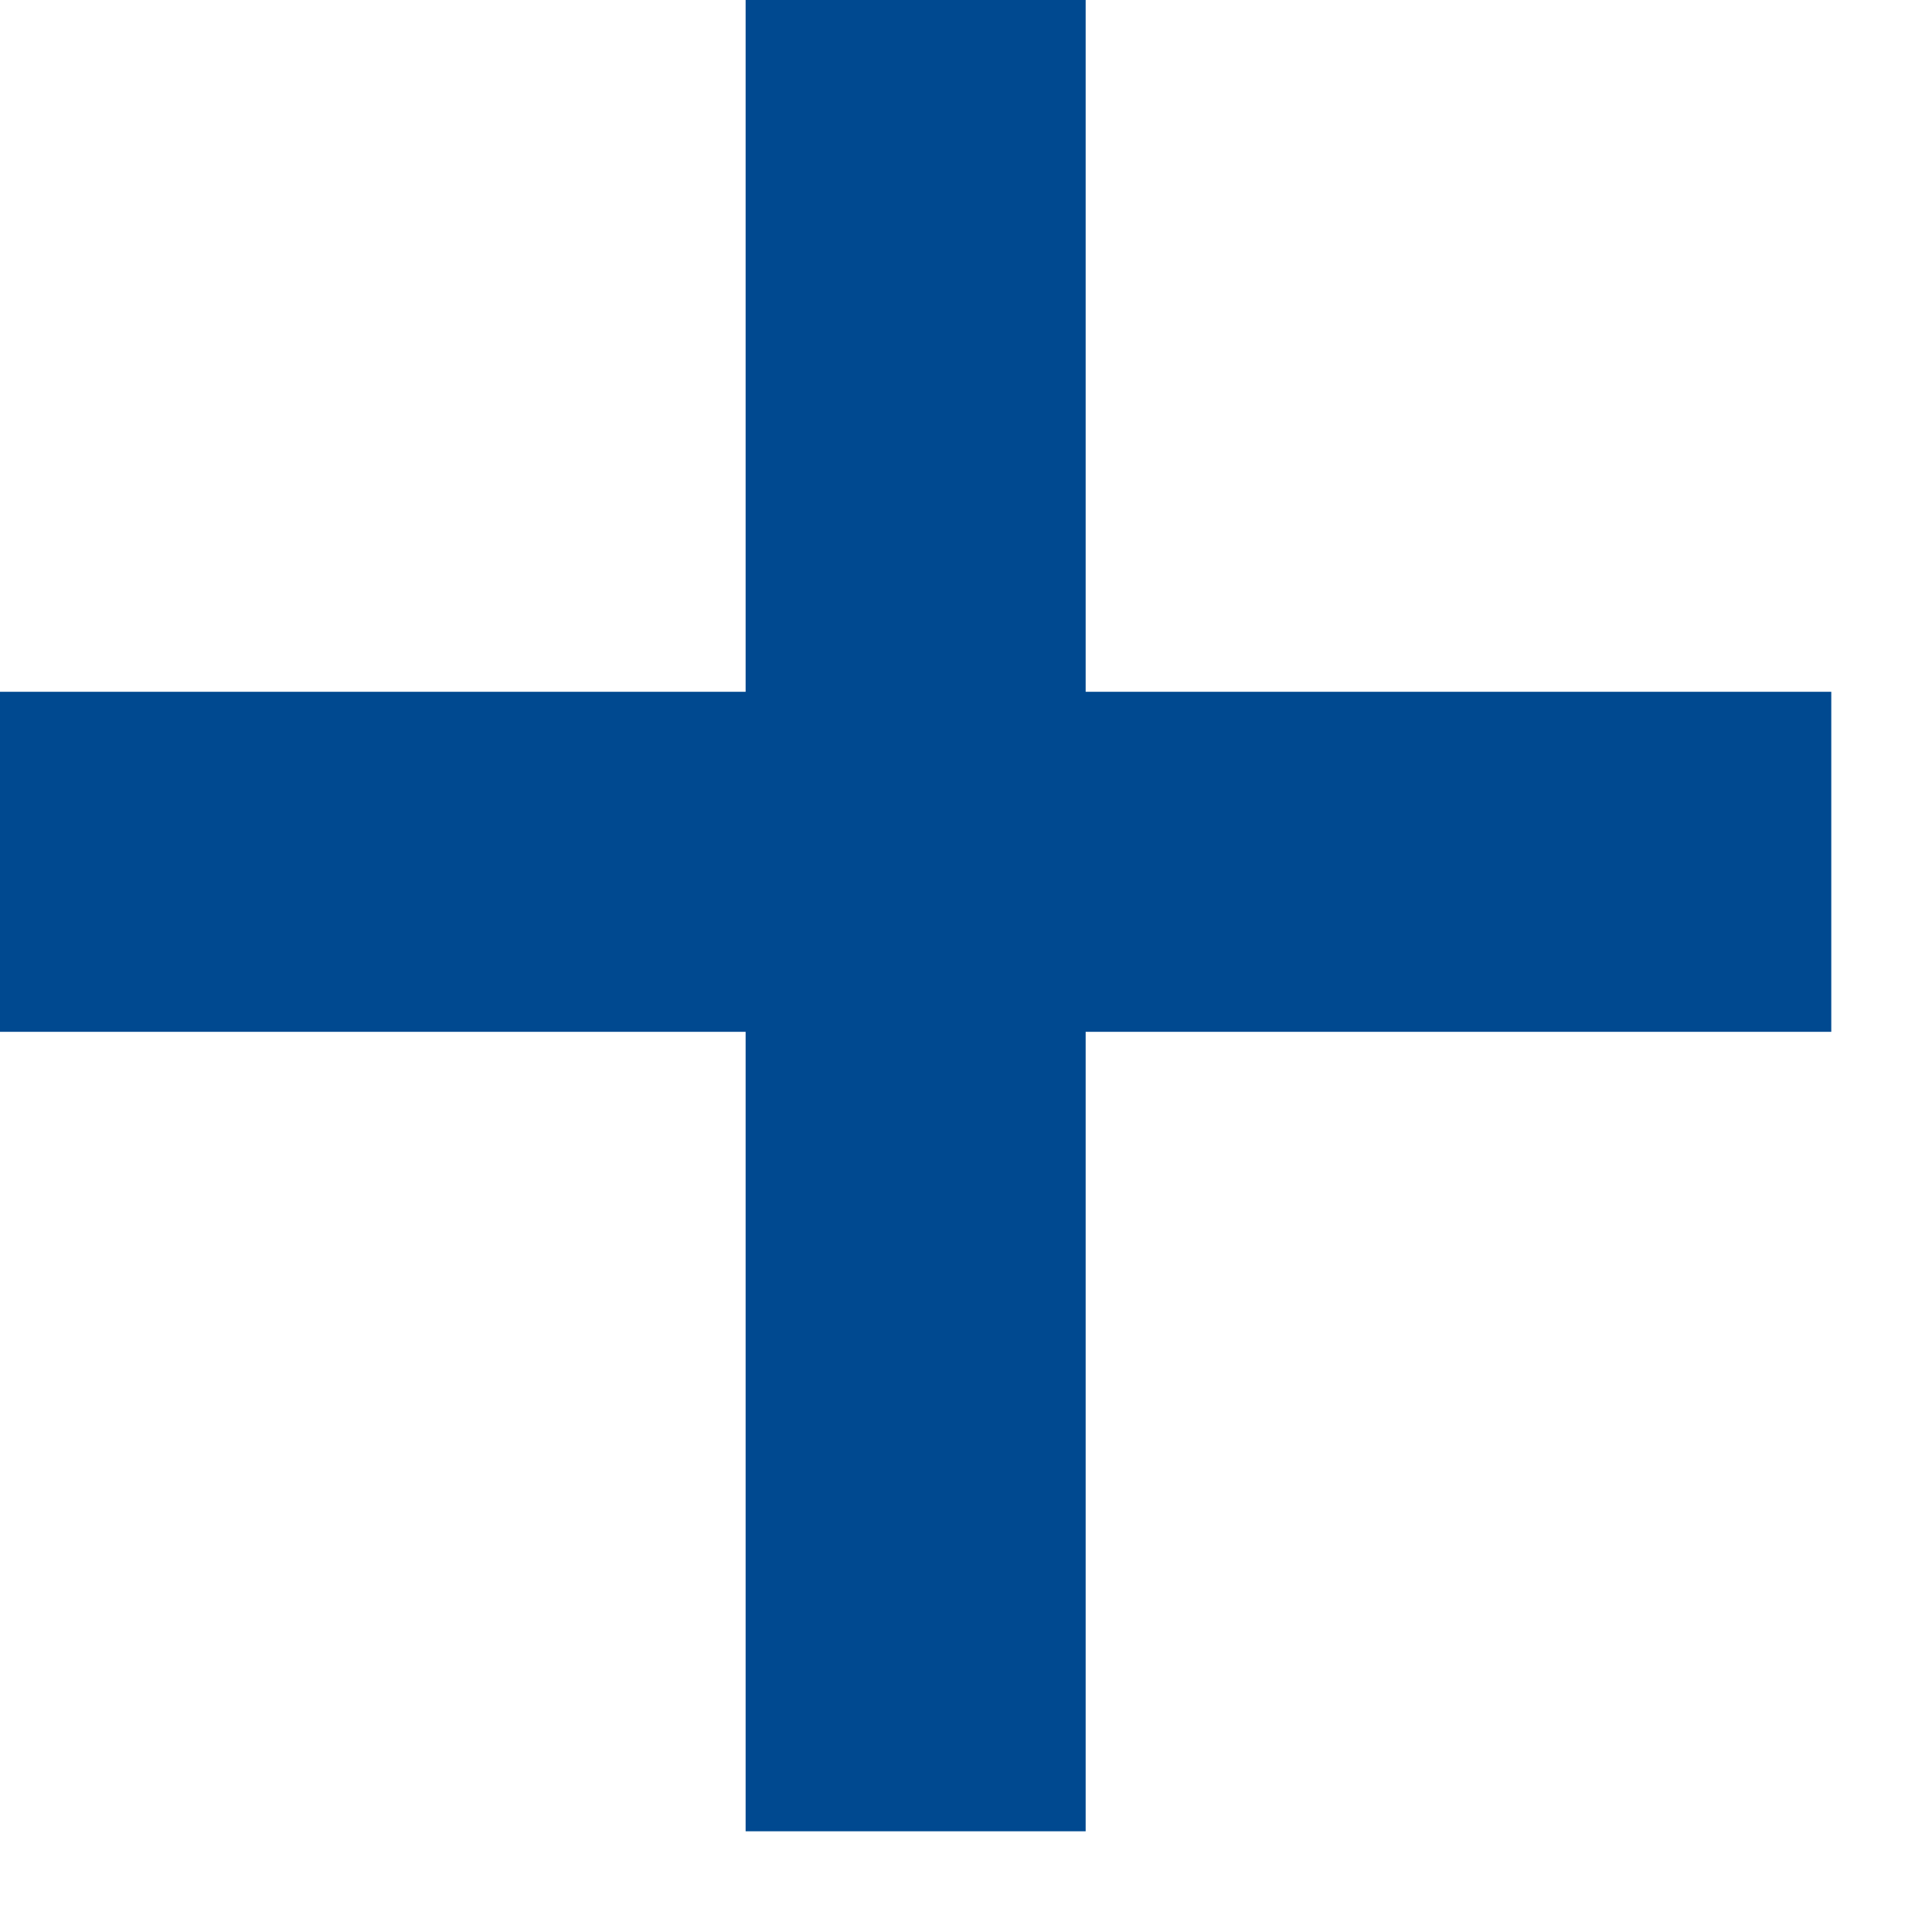
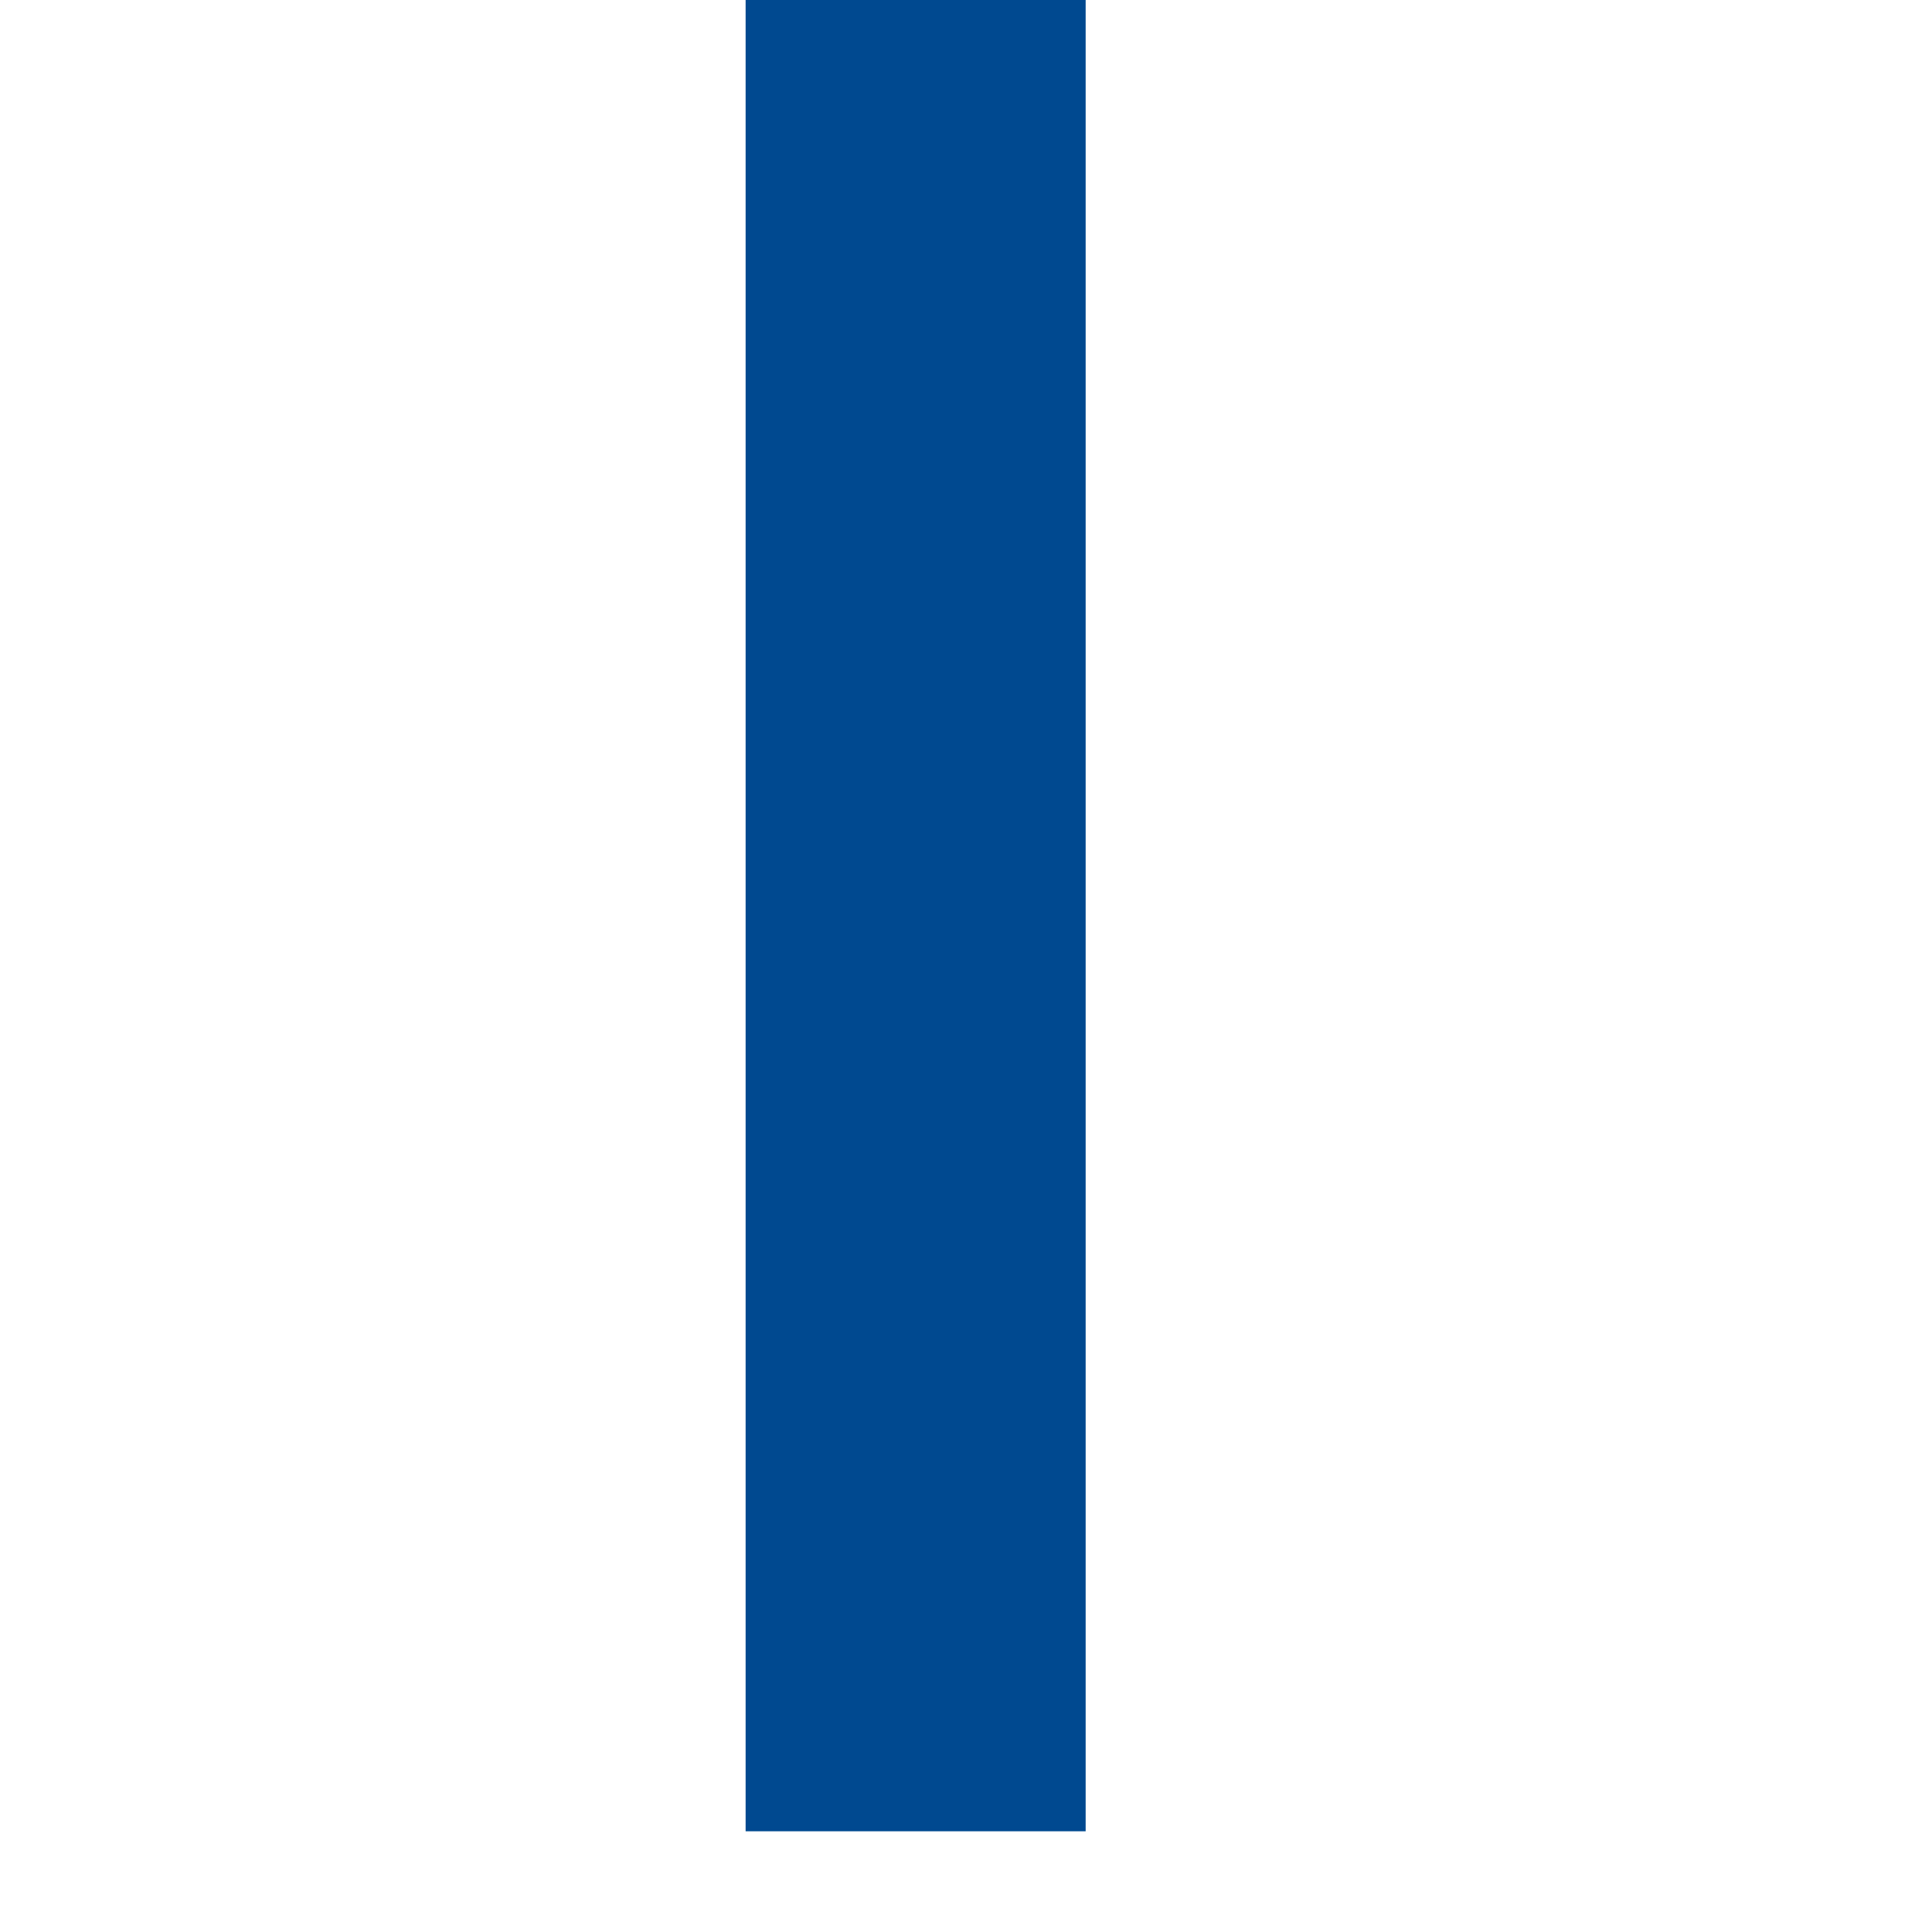
<svg xmlns="http://www.w3.org/2000/svg" width="15px" height="15px" viewBox="0 0 15 15" version="1.1">
  <title>Plus Symbol</title>
  <desc>Created with Sketch.</desc>
  <g id="PDP-Pages" stroke="none" stroke-width="1" fill="none" fill-rule="evenodd">
    <g id="Desktop_UltraSoftSMR-FadedColorBlock" transform="translate(-1247, -487)" stroke="#004990" stroke-width="2.64">
      <g id="Plus-Symbol" transform="translate(1247, 487)">
-         <line x1="-2.13162821e-14" y1="6.691" x2="14.218" y2="6.691" id="Stroke-160" />
        <line x1="7.109" y1="14.218" x2="7.109" y2="-7.10542736e-15" id="Stroke-162" />
      </g>
    </g>
  </g>
</svg>